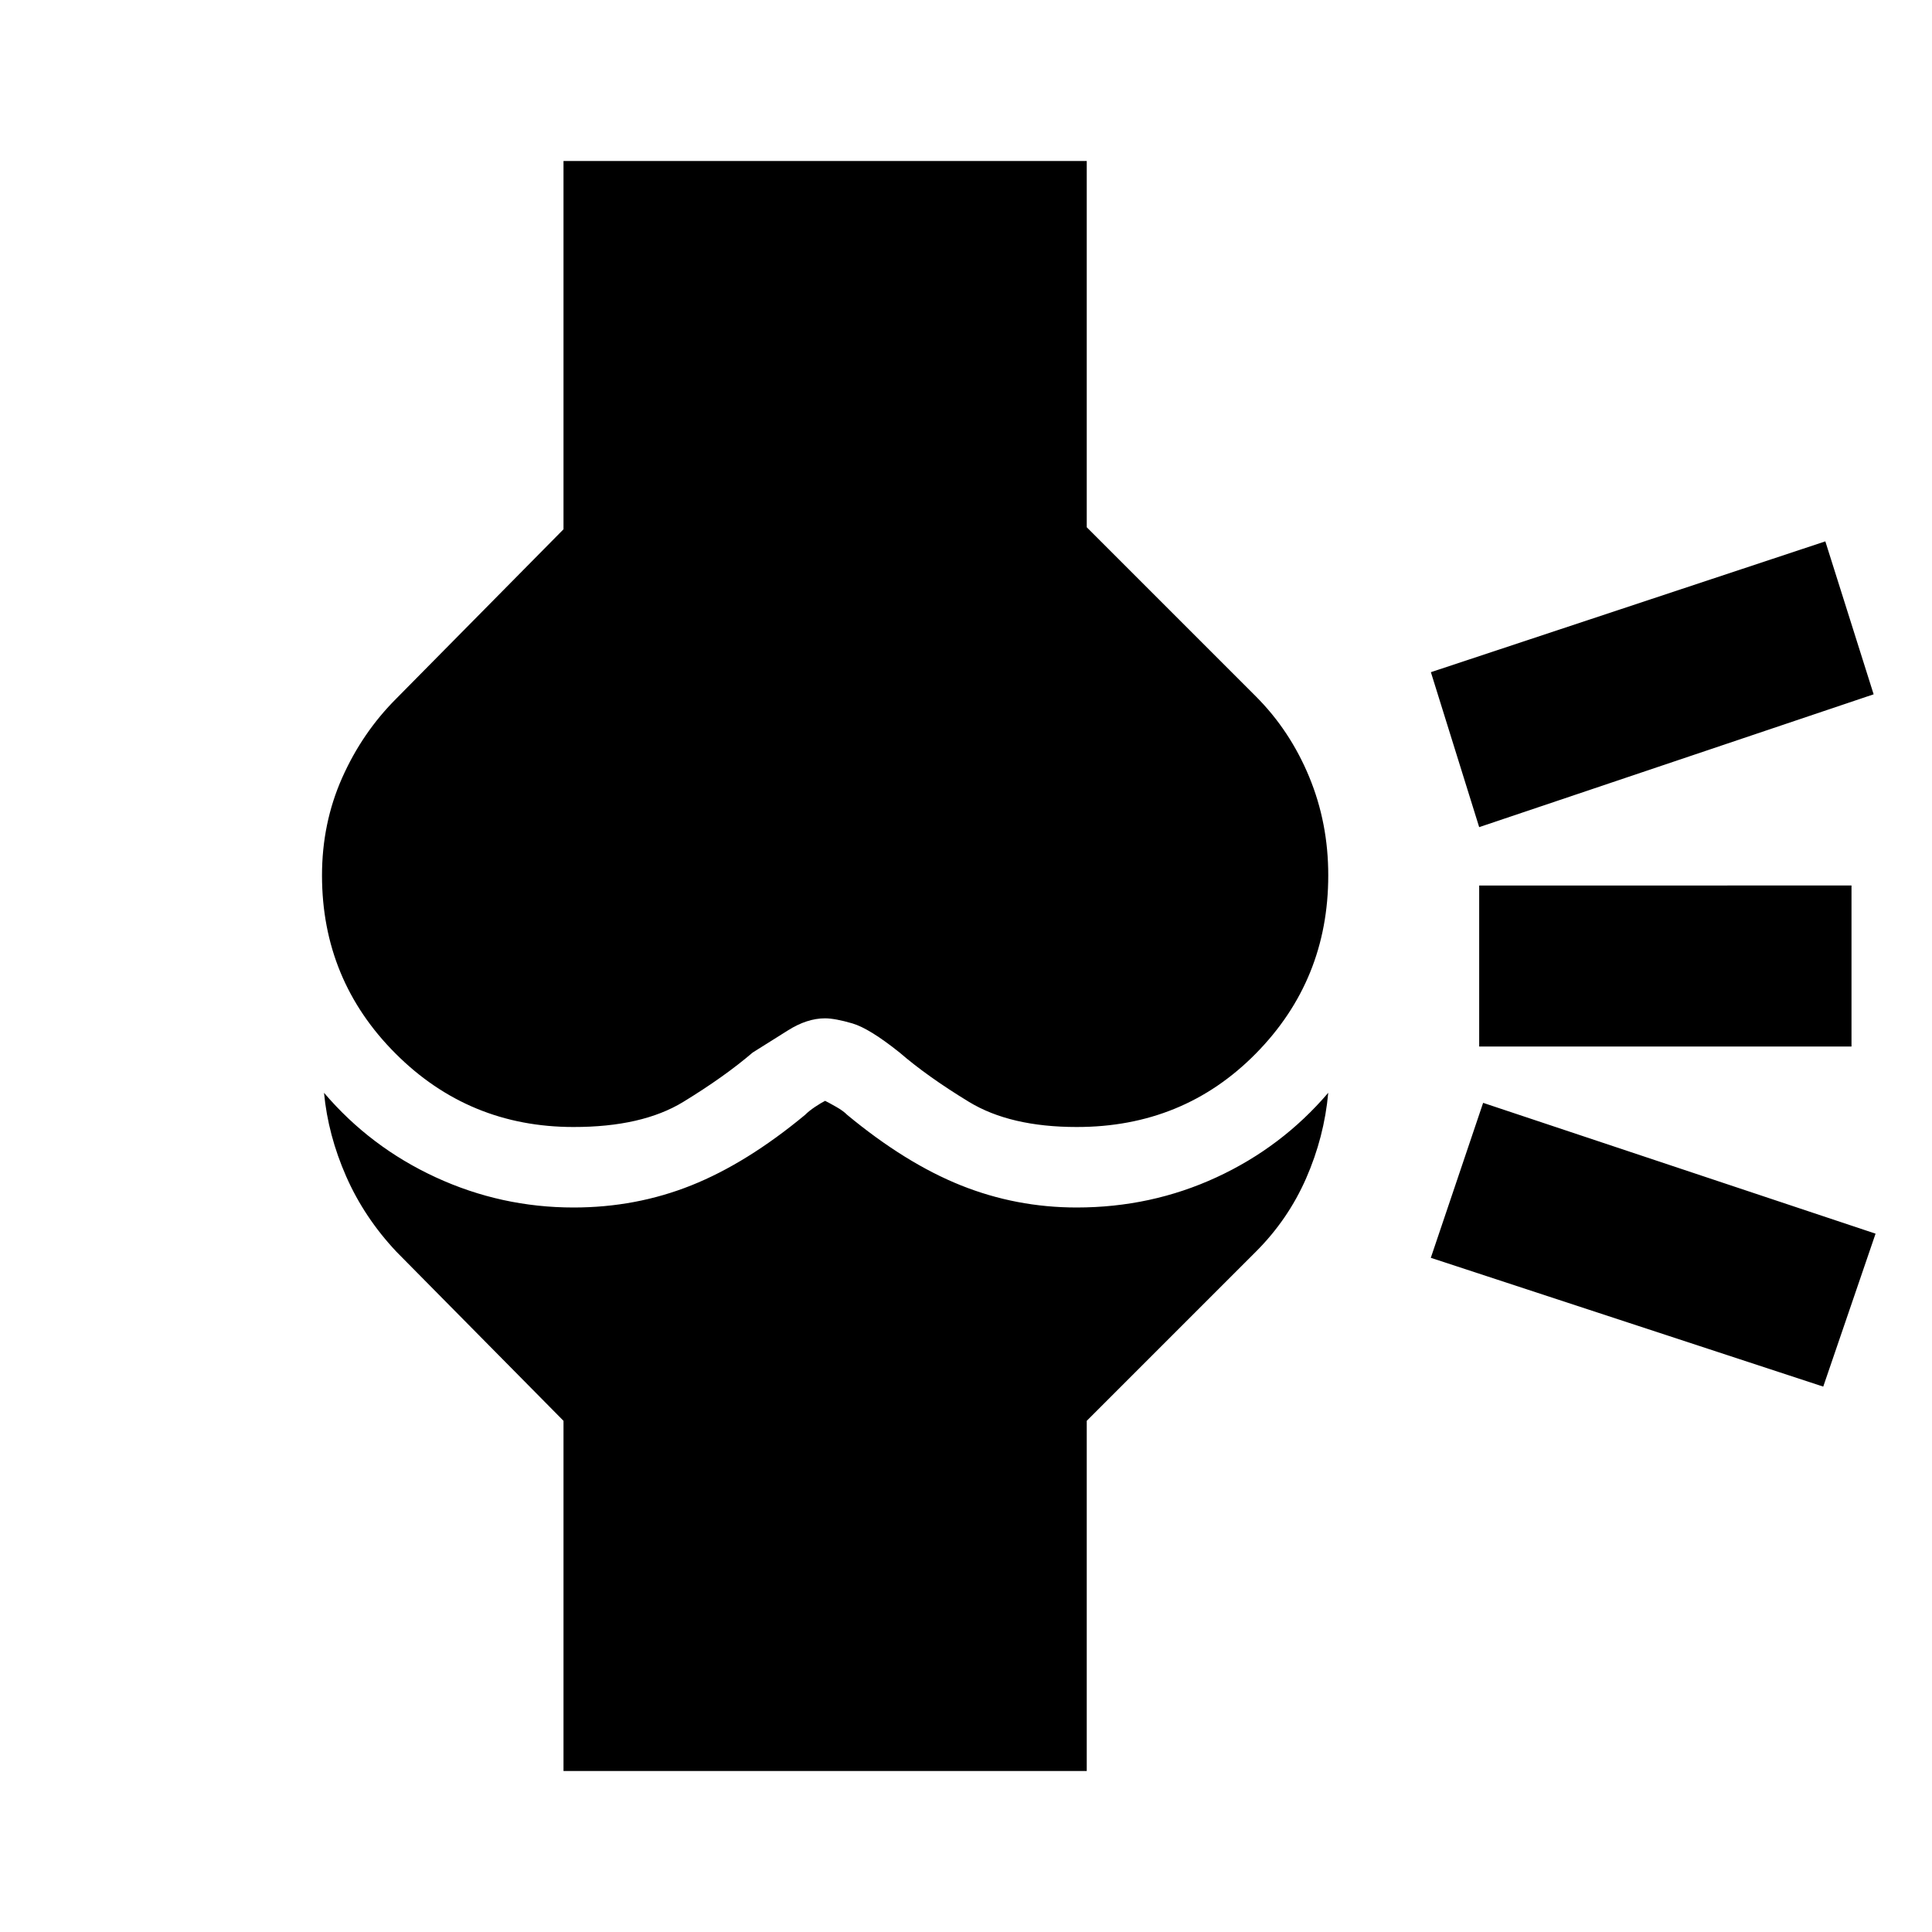
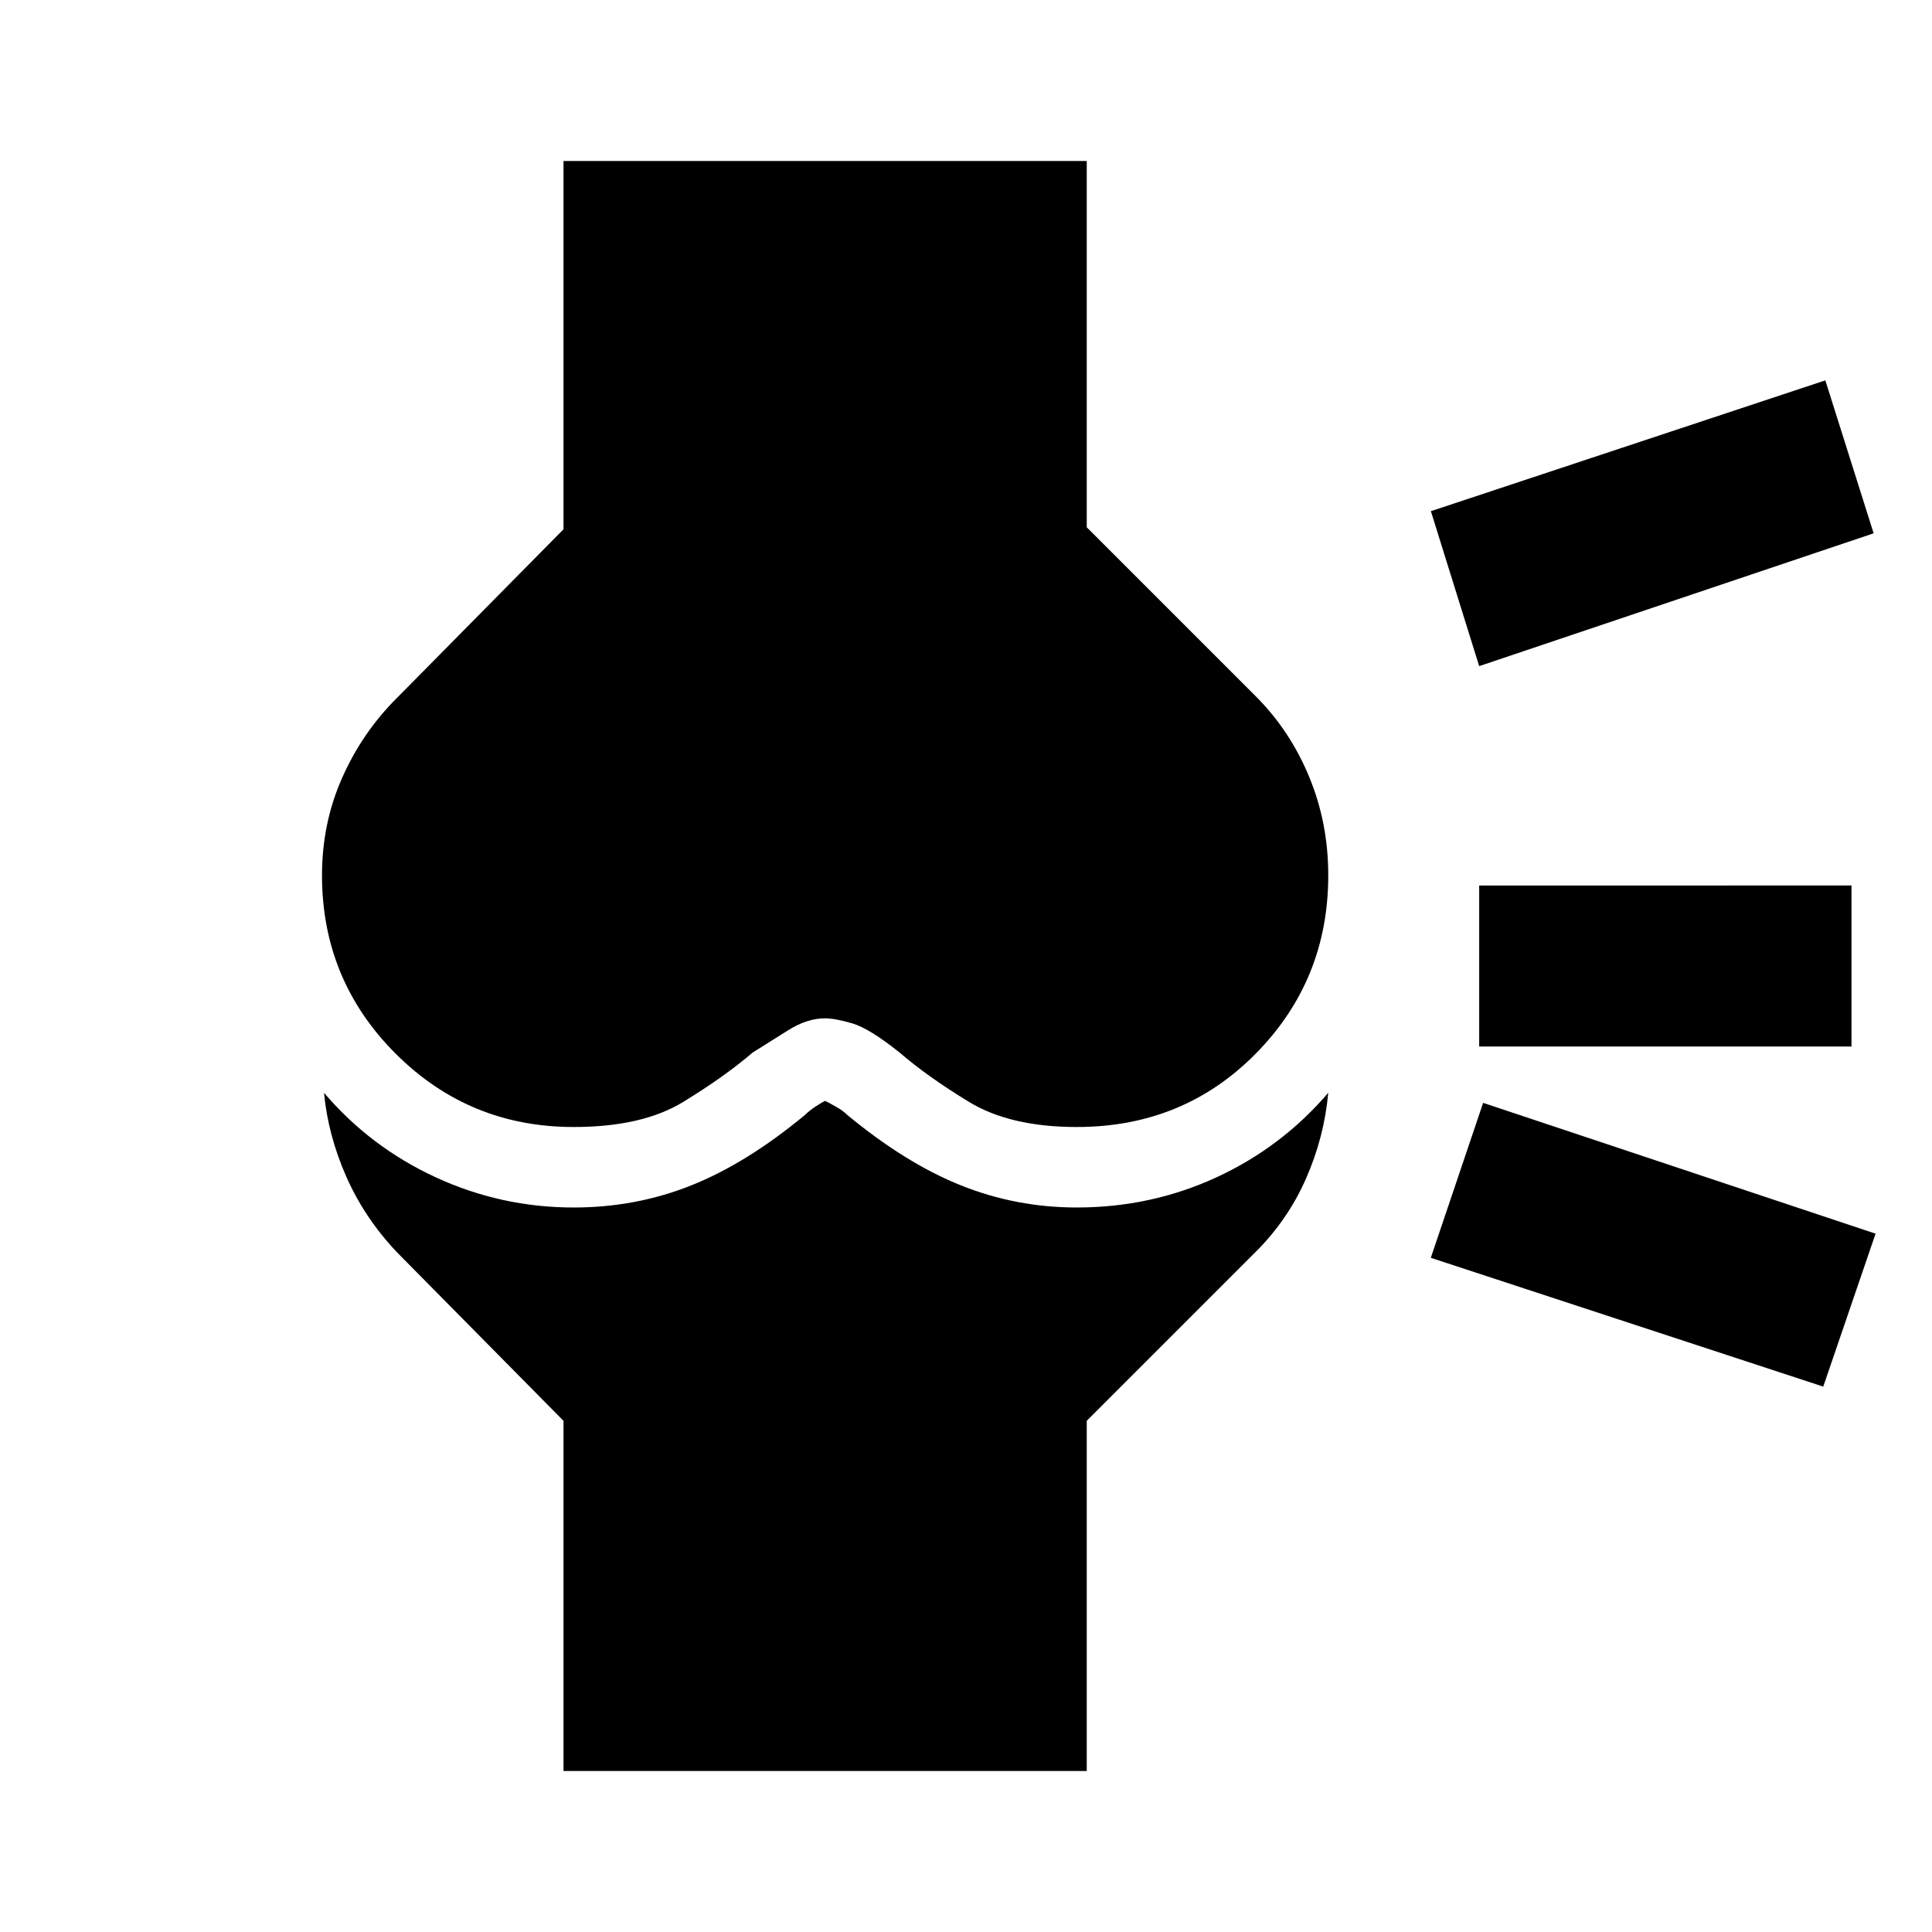
<svg xmlns="http://www.w3.org/2000/svg" width="800" height="800" viewBox="0 0 24 24">
-   <path fill="currentColor" d="M7 22v-4.35l-2.075-2.1q-.4-.425-.625-.937t-.275-1.038q.575.675 1.388 1.05T7.125 15q.775 0 1.463-.275T10 13.85q.05-.05.125-.1t.125-.075q.05.025.138.075t.137.1q.725.6 1.412.875t1.438.275q.925 0 1.737-.375t1.388-1.05q-.05.55-.275 1.063t-.625.912l-2.1 2.1V22zm.125-8q-1.3 0-2.212-.913T4 10.876q0-.65.25-1.213t.675-.987L7 6.575V2h6.5v4.55l2.1 2.1q.425.425.663 1t.237 1.225q0 1.3-.9 2.213T13.375 14q-.825 0-1.338-.312t-.862-.613q-.375-.3-.587-.362t-.338-.063q-.225 0-.462.15t-.438.275q-.35.3-.862.613T7.124 14m15.525 3.225l-4.875-1.6l.65-1.925l4.875 1.625zM23 13h-4.625v-2H23zm.275-4.375l-4.9 1.65l-.6-1.925l4.9-1.625z" />
+   <path fill="currentColor" d="M7 22v-4.35l-2.075-2.1q-.4-.425-.625-.937t-.275-1.038q.575.675 1.388 1.05T7.125 15q.775 0 1.463-.275T10 13.85q.05-.05.125-.1t.125-.075q.05.025.138.075t.137.1q.725.6 1.412.875t1.438.275q.925 0 1.737-.375t1.388-1.05q-.05.55-.275 1.063t-.625.912l-2.1 2.1V22zm.125-8q-1.3 0-2.212-.913T4 10.876q0-.65.25-1.213t.675-.987L7 6.575V2h6.5v4.55l2.1 2.1q.425.425.663 1t.237 1.225q0 1.3-.9 2.213T13.375 14q-.825 0-1.338-.312t-.862-.613q-.375-.3-.587-.362t-.338-.063q-.225 0-.462.15t-.438.275q-.35.3-.862.613T7.124 14m15.525 3.225l-4.875-1.6l.65-1.925l4.875 1.625zM23 13h-4.625v-2H23m.275-4.375l-4.9 1.65l-.6-1.925l4.9-1.625z" />
</svg>